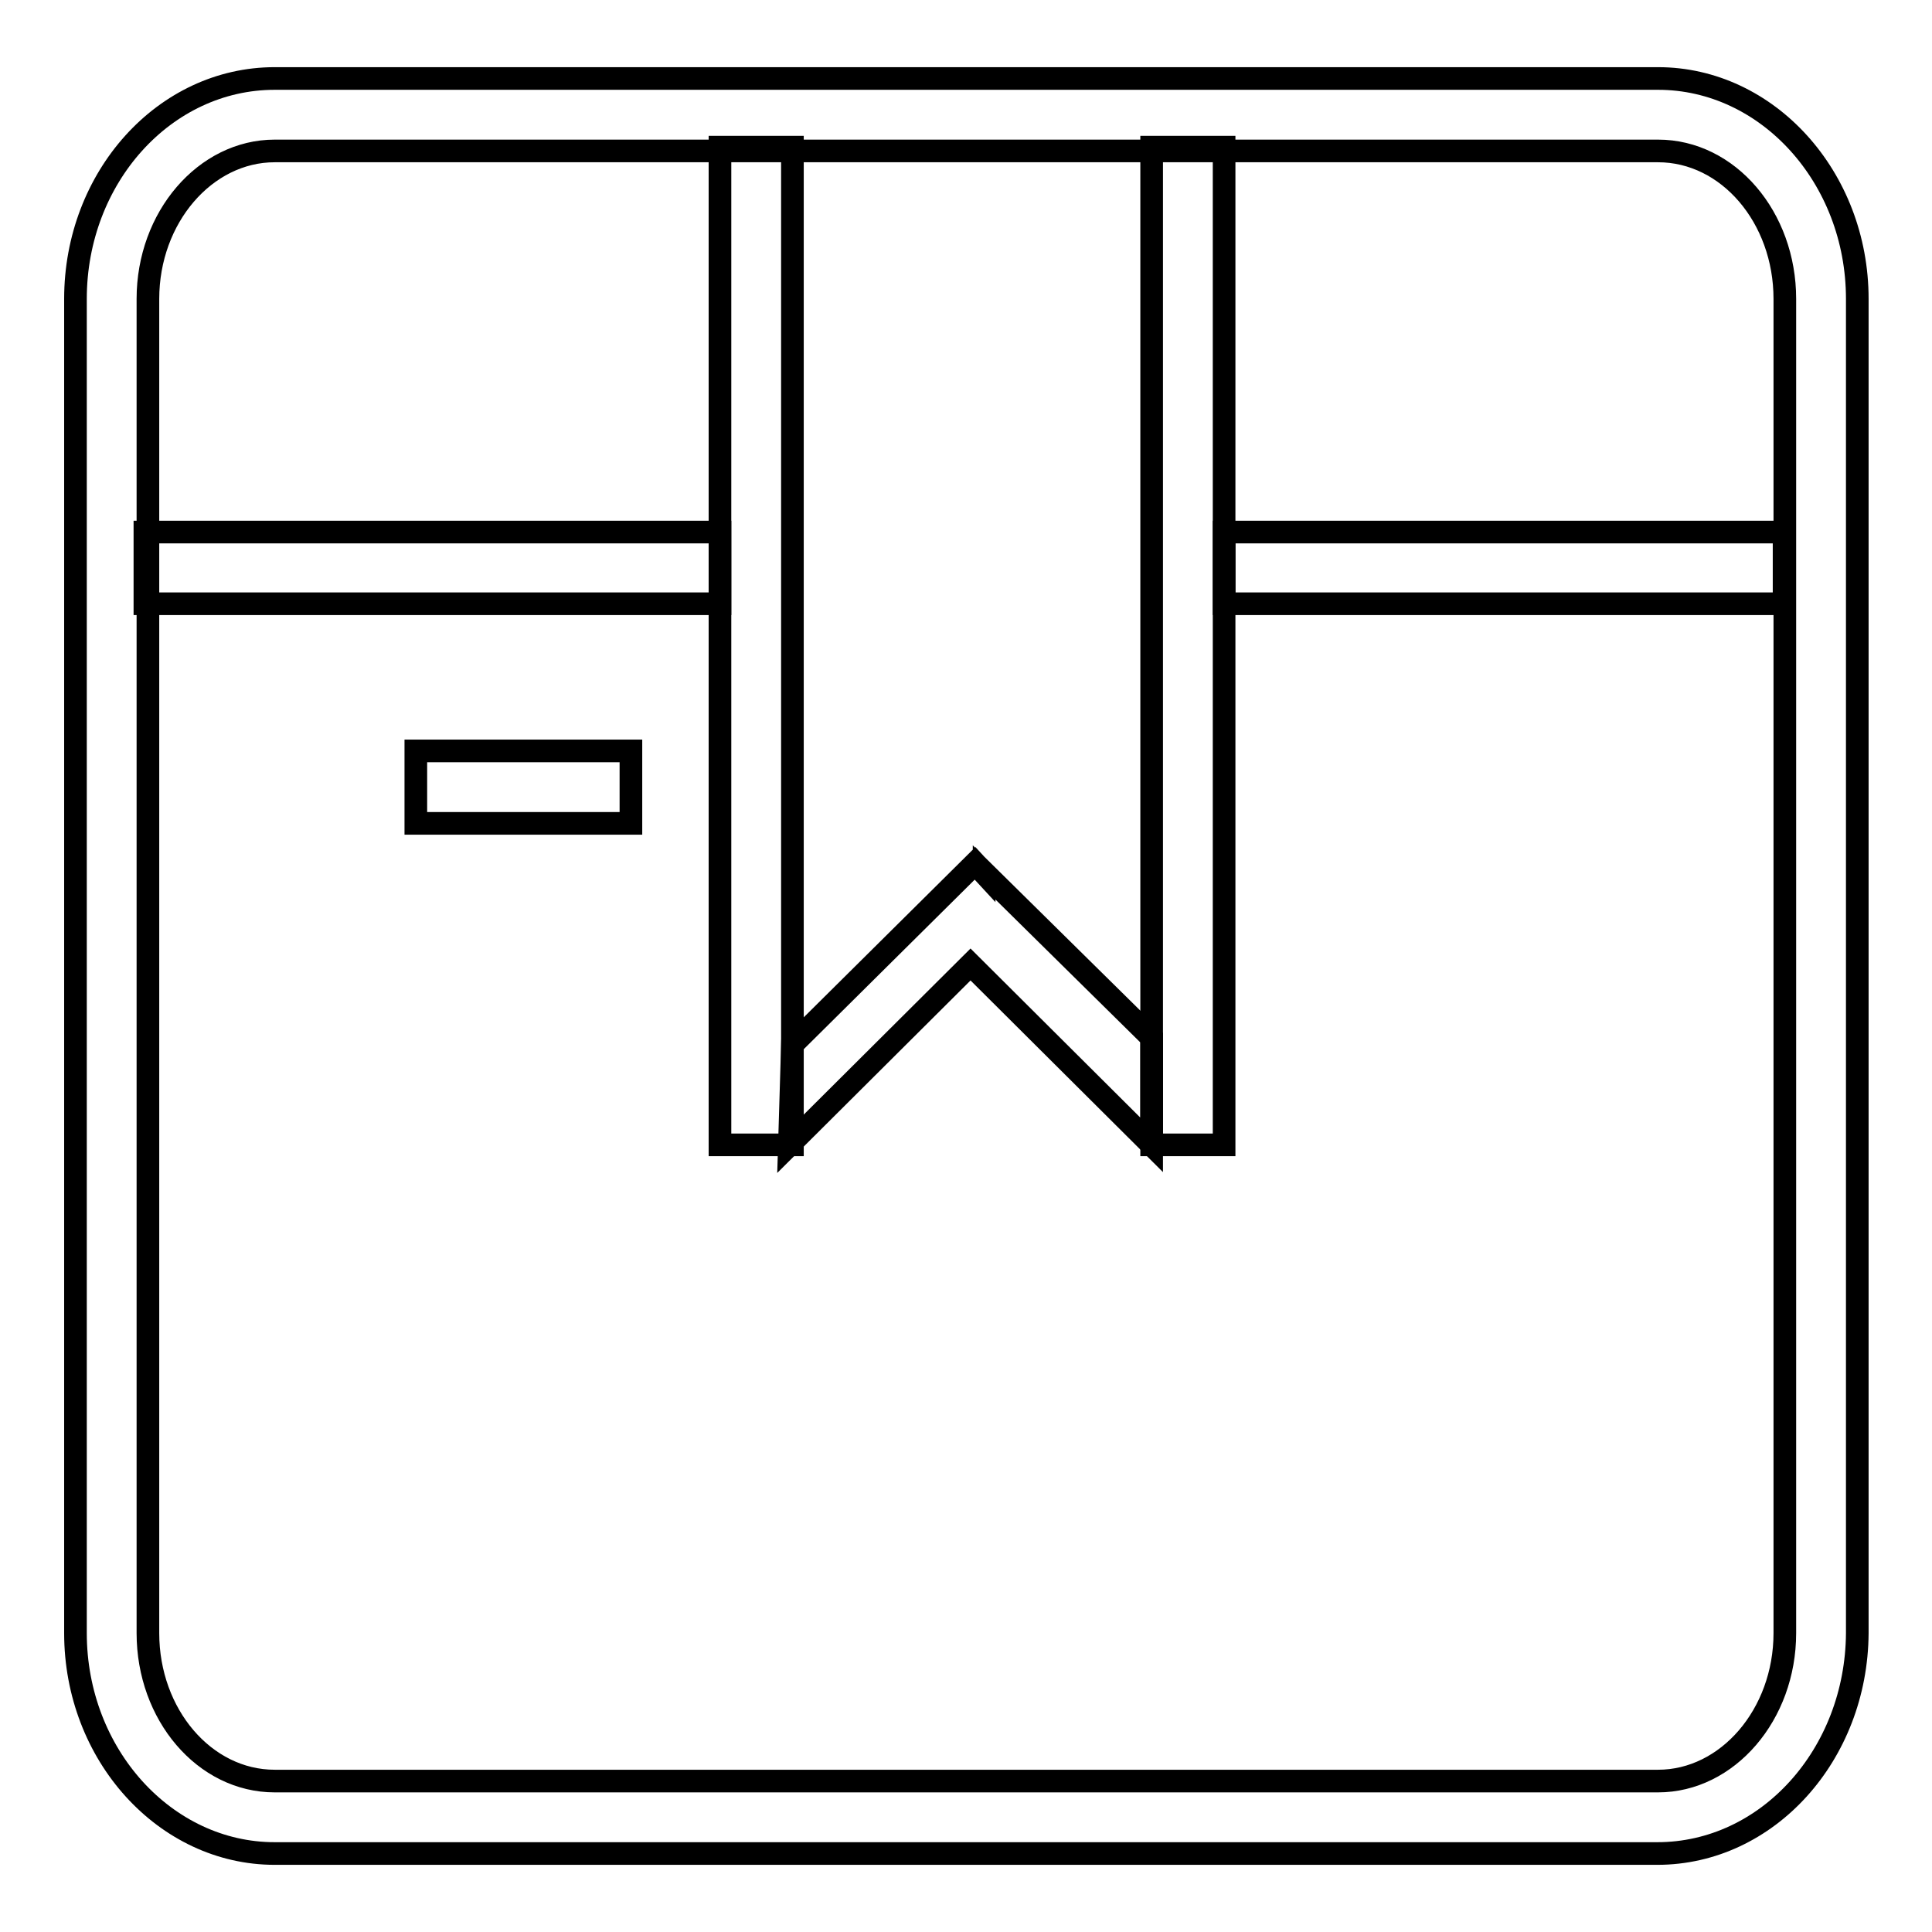
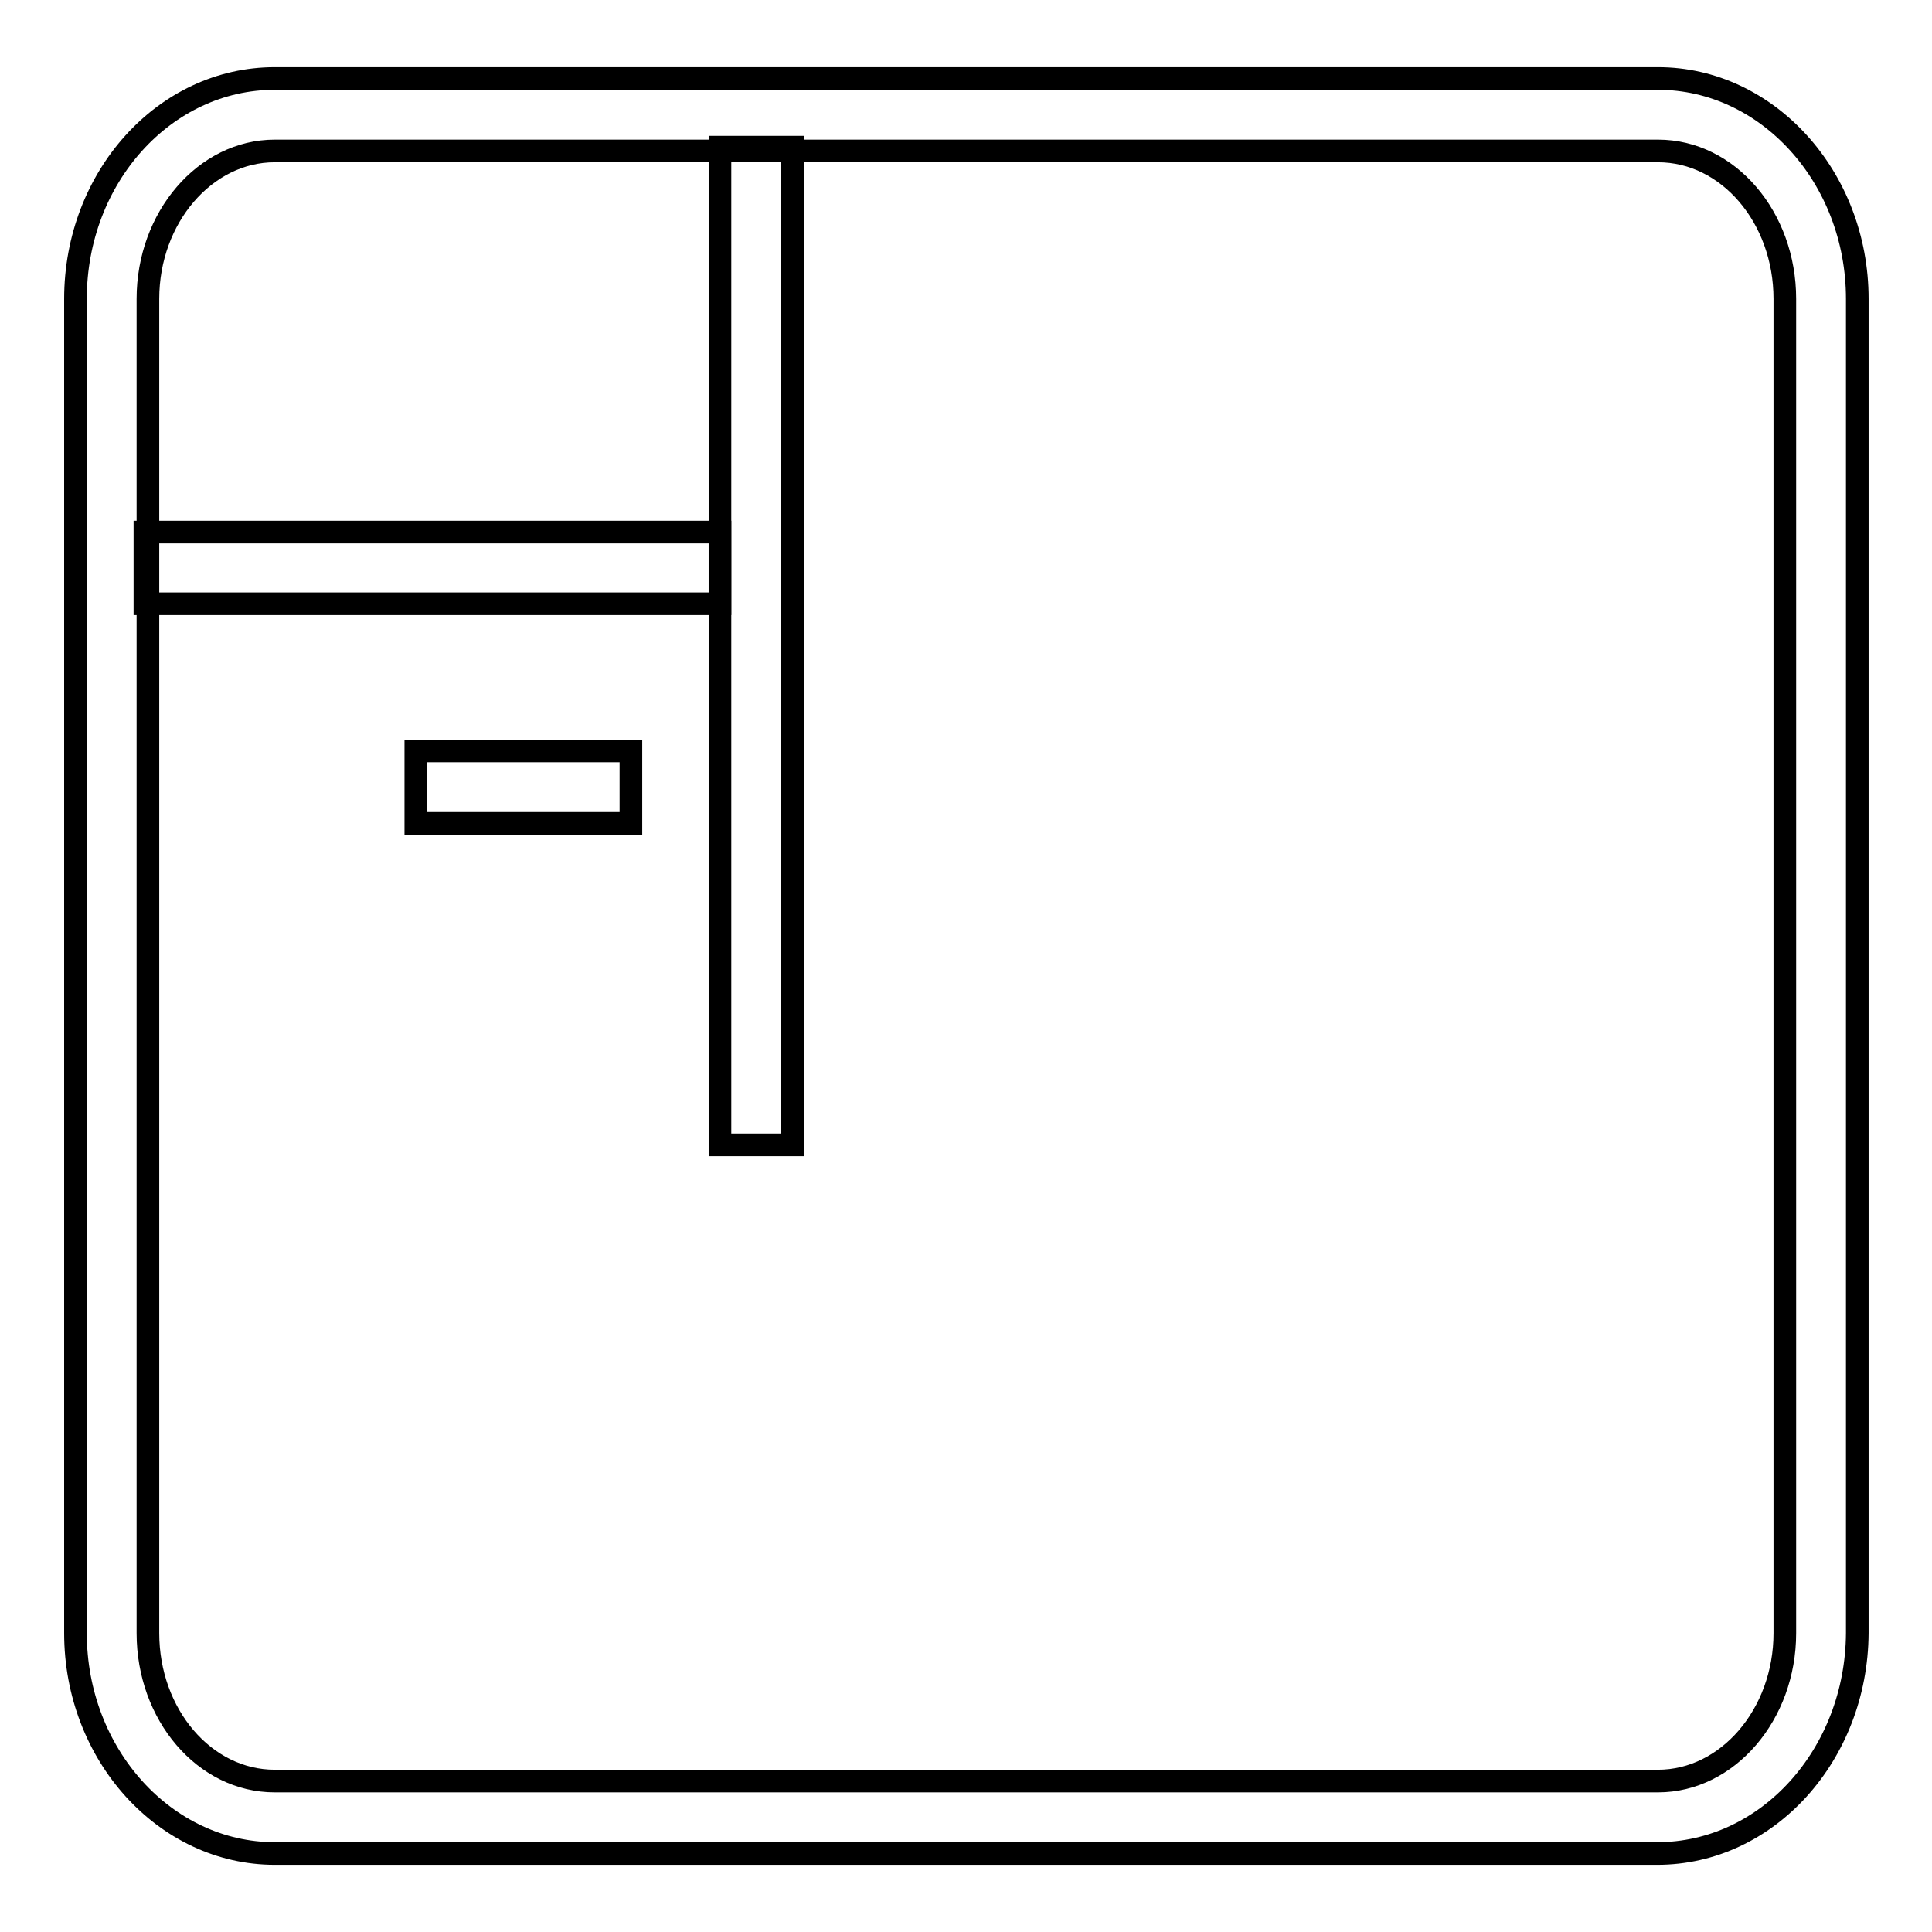
<svg xmlns="http://www.w3.org/2000/svg" version="1.1" x="0px" y="0px" viewBox="0 0 256 256" enable-background="new 0 0 256 256" xml:space="preserve">
  <g>
    <g>
      <path stroke-width="3" fill-opacity="0" stroke="#000000" d="M219.6,245.6H36.4c-14.5,0-26.4-13.1-26.4-29.2V39.6c0-16.1,11.8-29.2,26.4-29.2h183.3c14.5,0,26.4,13.1,26.4,29.2v176.8C246,232.5,234.2,245.6,219.6,245.6z M36.4,20c-9.2,0-16.8,8.8-16.8,19.6v176.8c0,10.8,7.5,19.6,16.8,19.6h183.3c9.2,0,16.8-8.8,16.8-19.6V39.6c0-10.8-7.5-19.6-16.8-19.6L36.4,20L36.4,20z" />
      <path stroke-width="3" fill-opacity="0" stroke="#000000" d="M95.4,19.5h9.6v132.2h-9.6V19.5z" />
-       <path stroke-width="3" fill-opacity="0" stroke="#000000" d="M152.6,19.5h9.6v132.2h-9.6V19.5z" />
      <path stroke-width="3" fill-opacity="0" stroke="#000000" d="M19.2,70.5h76.2V80H19.2V70.5z" />
-       <path stroke-width="3" fill-opacity="0" stroke="#000000" d="M162.2,70.5h74.2V80h-74.2V70.5z" />
      <path stroke-width="3" fill-opacity="0" stroke="#000000" d="M55.1,99.5h28.5v9.6H55.1V99.5z" />
-       <path stroke-width="3" fill-opacity="0" stroke="#000000" d="M152.6,137.5l-22.2-21.9l0,0.1l-1.2-1.3L105,138.4l-0.4,13.3l24-23.9l24,23.9L152.6,137.5z" />
    </g>
  </g>
</svg>